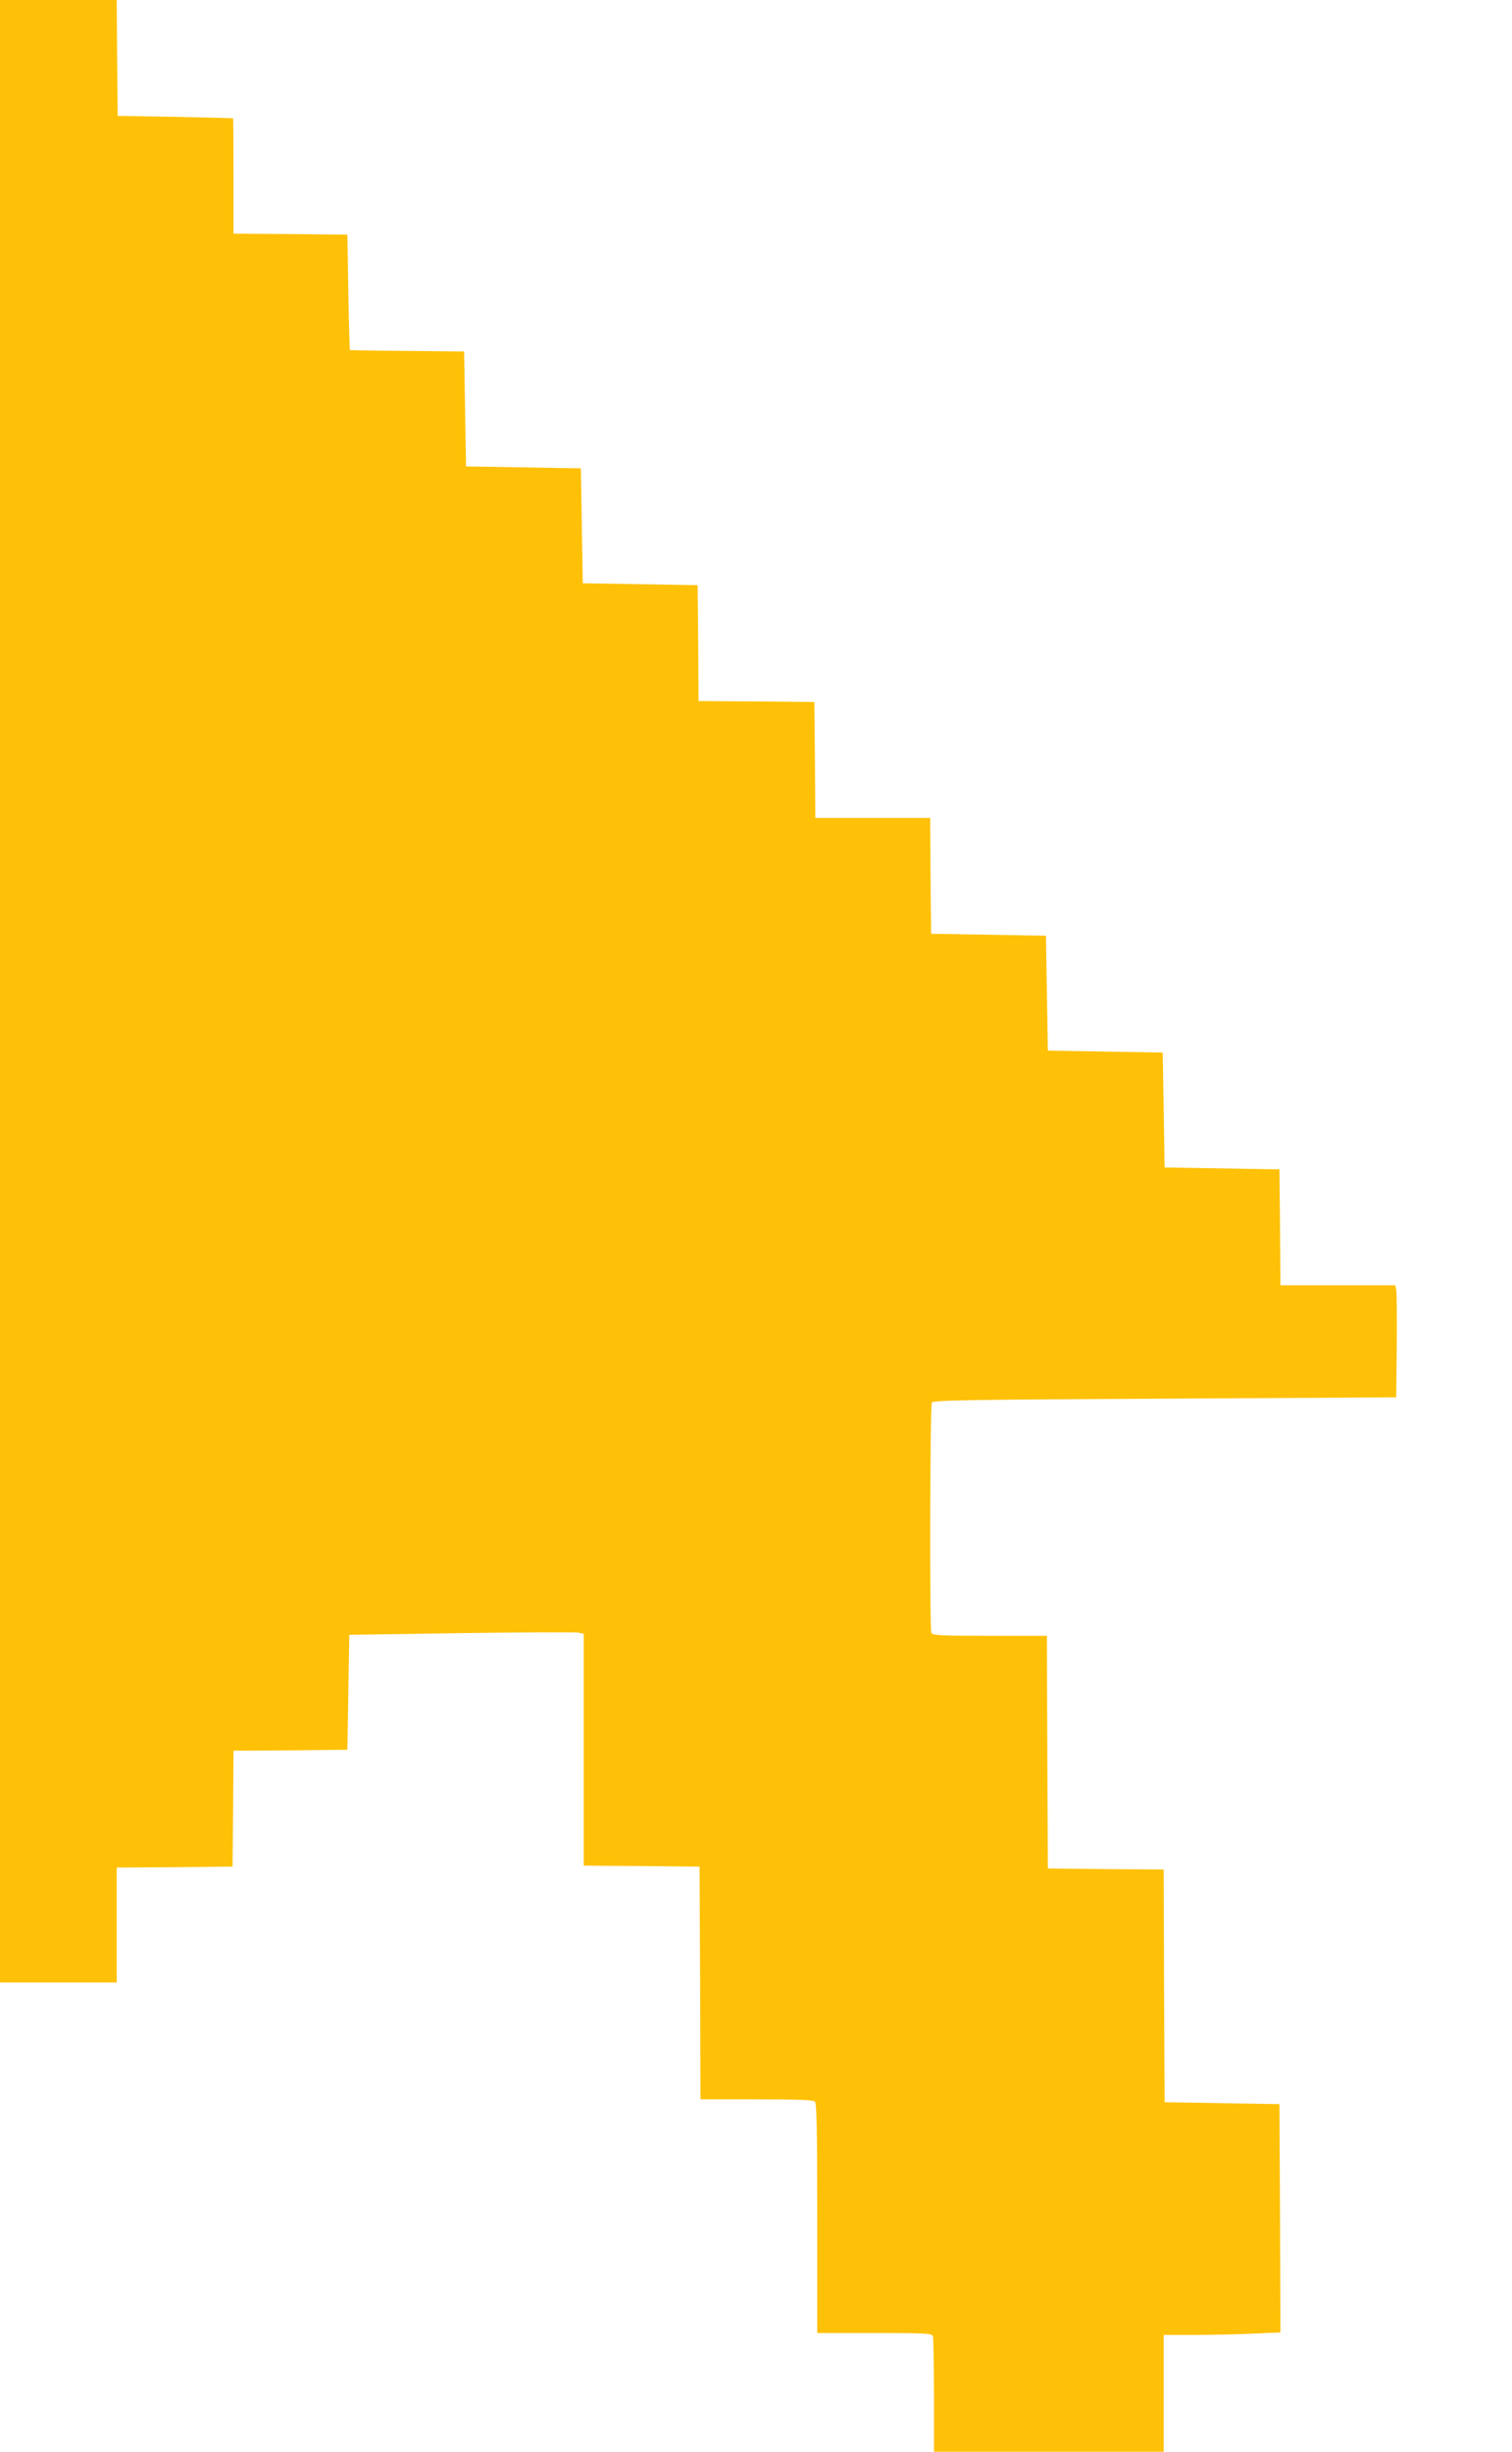
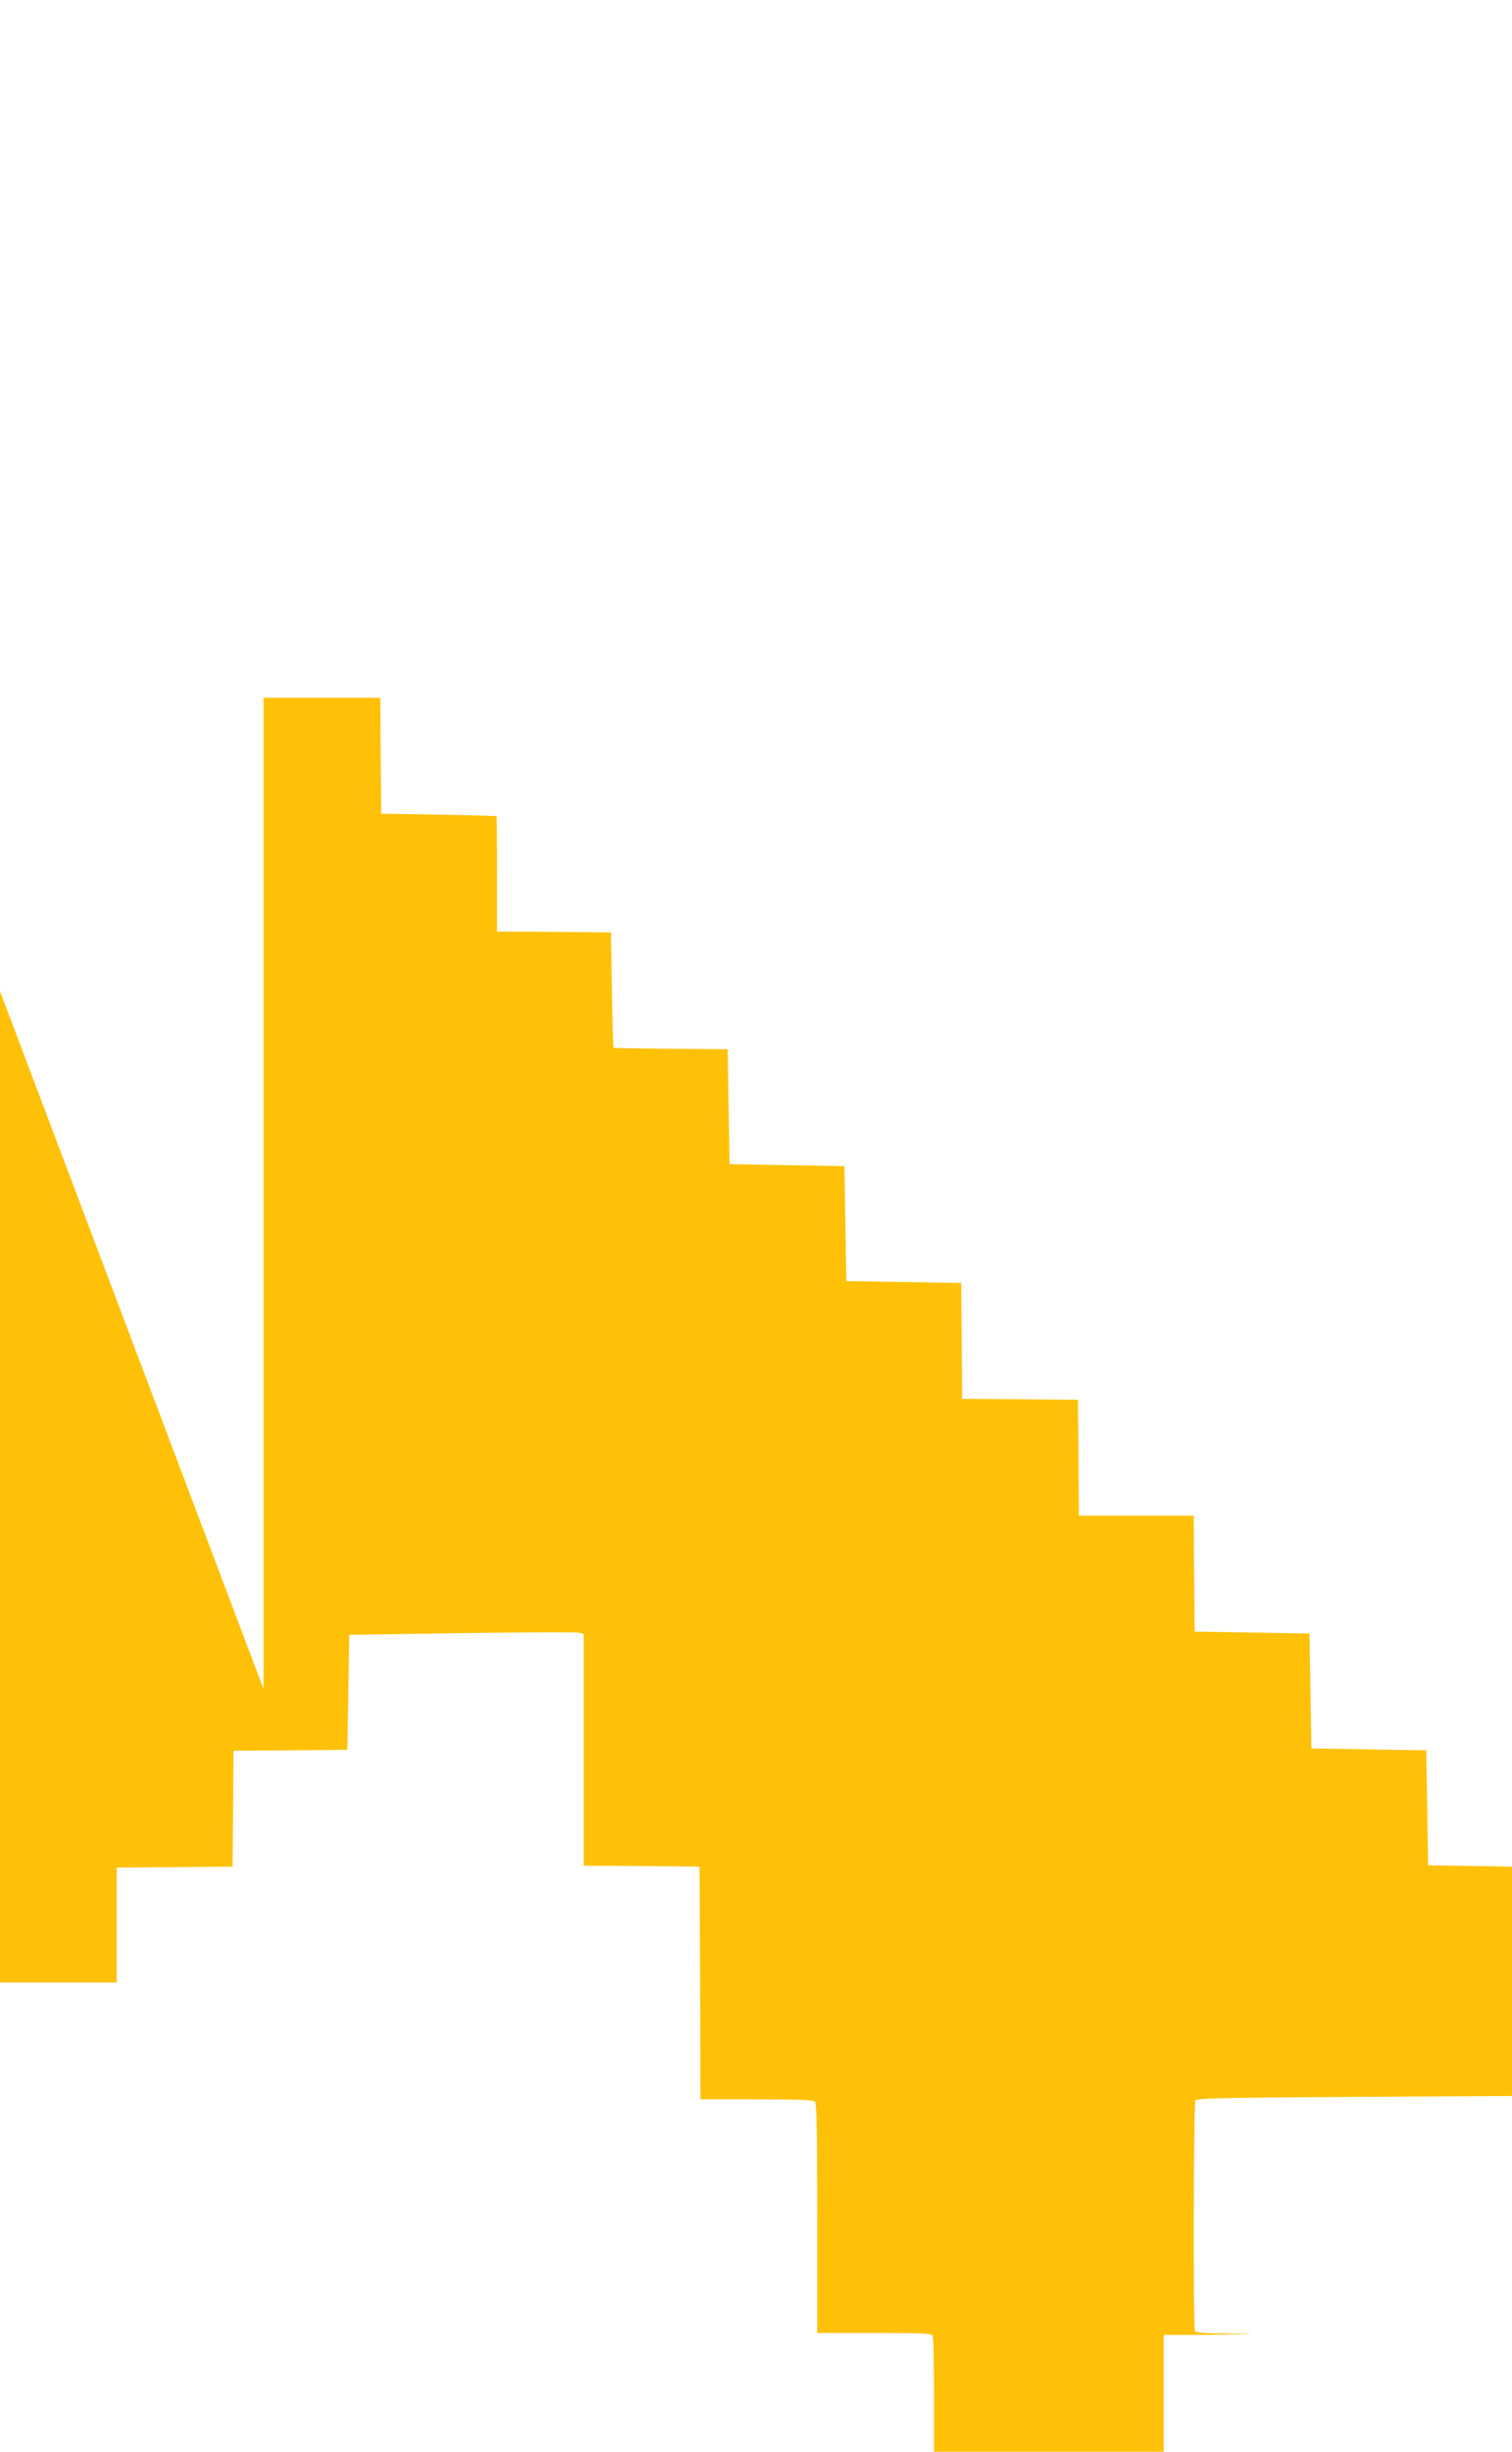
<svg xmlns="http://www.w3.org/2000/svg" version="1.0" width="790pt" height="1280pt" viewBox="0 0 790 1280" preserveAspectRatio="xMidYMid meet">
  <g transform="translate(0,1280) scale(0.1,-0.1)" fill="#ffc107" stroke="none">
-     <path d="M0 7625 l0 -5175 305 0 305 0 0 300 0 300 303 2 302 3 3 302 2 303 298 2 297 3 5 300 5 300 587 9 c323 4 598 6 613 2 l25 -6 0 -605 0 -605 303 -2 302 -3 3 -607 2 -608 293 0 c215 0 296 -3 305 -12 9 -9 12 -158 12 -610 l0 -598 299 0 c263 0 300 -2 305 -16 3 -9 6 -148 6 -310 l0 -294 600 0 600 0 0 305 0 305 163 0 c89 0 226 3 305 7 l142 6 -2 596 -3 596 -300 5 -300 5 -3 607 -2 608 -303 2 -302 3 -3 608 -2 607 -299 0 c-263 0 -300 2 -305 16 -9 25 -7 1187 3 1202 7 12 220 15 1217 20 l1209 7 3 270 c1 149 0 280 -3 293 l-5 22 -300 0 -300 0 -2 303 -3 302 -300 5 -300 5 -5 300 -5 300 -300 5 -300 5 -5 300 -5 300 -300 5 -300 5 -3 303 -2 302 -300 0 -300 0 -2 303 -3 302 -302 3 -303 2 -2 303 -3 302 -300 5 -300 5 -5 300 -5 300 -300 5 -300 5 -5 300 -5 300 -297 3 c-164 1 -299 3 -300 5 -1 1 -5 137 -8 302 l-5 300 -297 3 -298 2 0 300 c0 165 -1 301 -2 302 -2 1 -138 5 -303 8 l-300 5 -3 303 -2 302 -305 0 -305 0 0 -5175z" />
+     <path d="M0 7625 l0 -5175 305 0 305 0 0 300 0 300 303 2 302 3 3 302 2 303 298 2 297 3 5 300 5 300 587 9 c323 4 598 6 613 2 l25 -6 0 -605 0 -605 303 -2 302 -3 3 -607 2 -608 293 0 c215 0 296 -3 305 -12 9 -9 12 -158 12 -610 l0 -598 299 0 c263 0 300 -2 305 -16 3 -9 6 -148 6 -310 l0 -294 600 0 600 0 0 305 0 305 163 0 c89 0 226 3 305 7 c-263 0 -300 2 -305 16 -9 25 -7 1187 3 1202 7 12 220 15 1217 20 l1209 7 3 270 c1 149 0 280 -3 293 l-5 22 -300 0 -300 0 -2 303 -3 302 -300 5 -300 5 -5 300 -5 300 -300 5 -300 5 -5 300 -5 300 -300 5 -300 5 -3 303 -2 302 -300 0 -300 0 -2 303 -3 302 -302 3 -303 2 -2 303 -3 302 -300 5 -300 5 -5 300 -5 300 -300 5 -300 5 -5 300 -5 300 -297 3 c-164 1 -299 3 -300 5 -1 1 -5 137 -8 302 l-5 300 -297 3 -298 2 0 300 c0 165 -1 301 -2 302 -2 1 -138 5 -303 8 l-300 5 -3 303 -2 302 -305 0 -305 0 0 -5175z" />
  </g>
</svg>